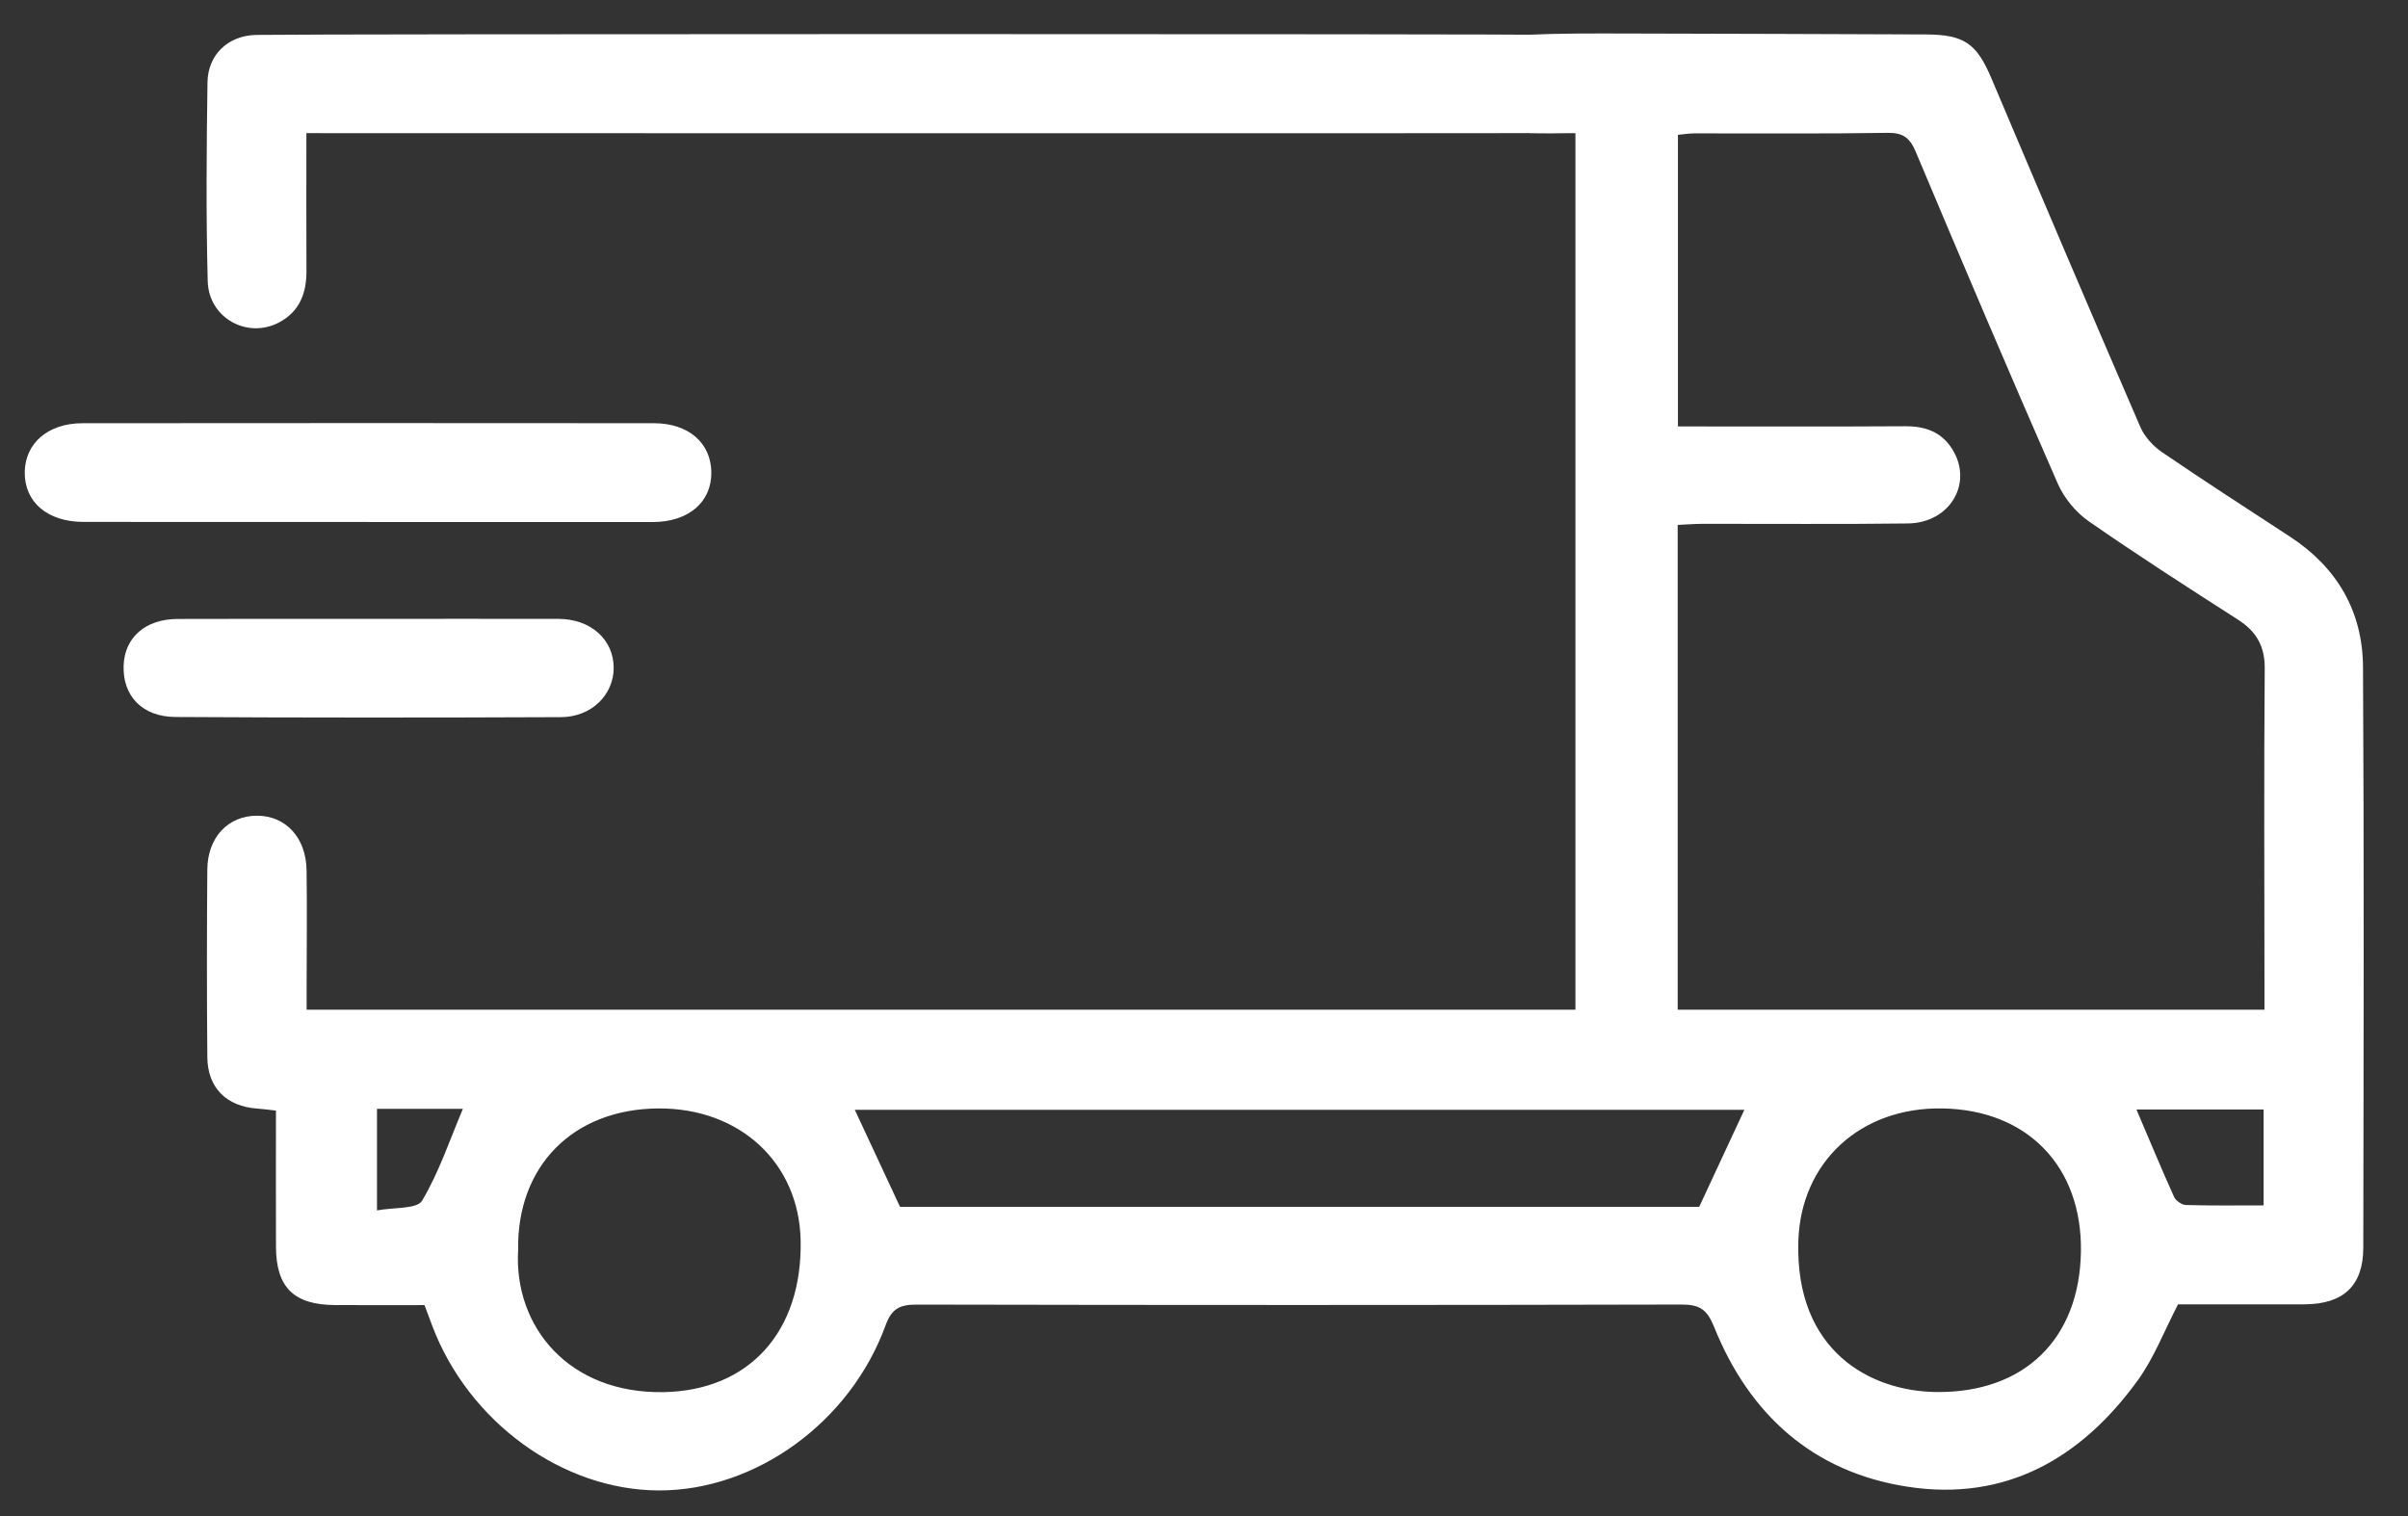
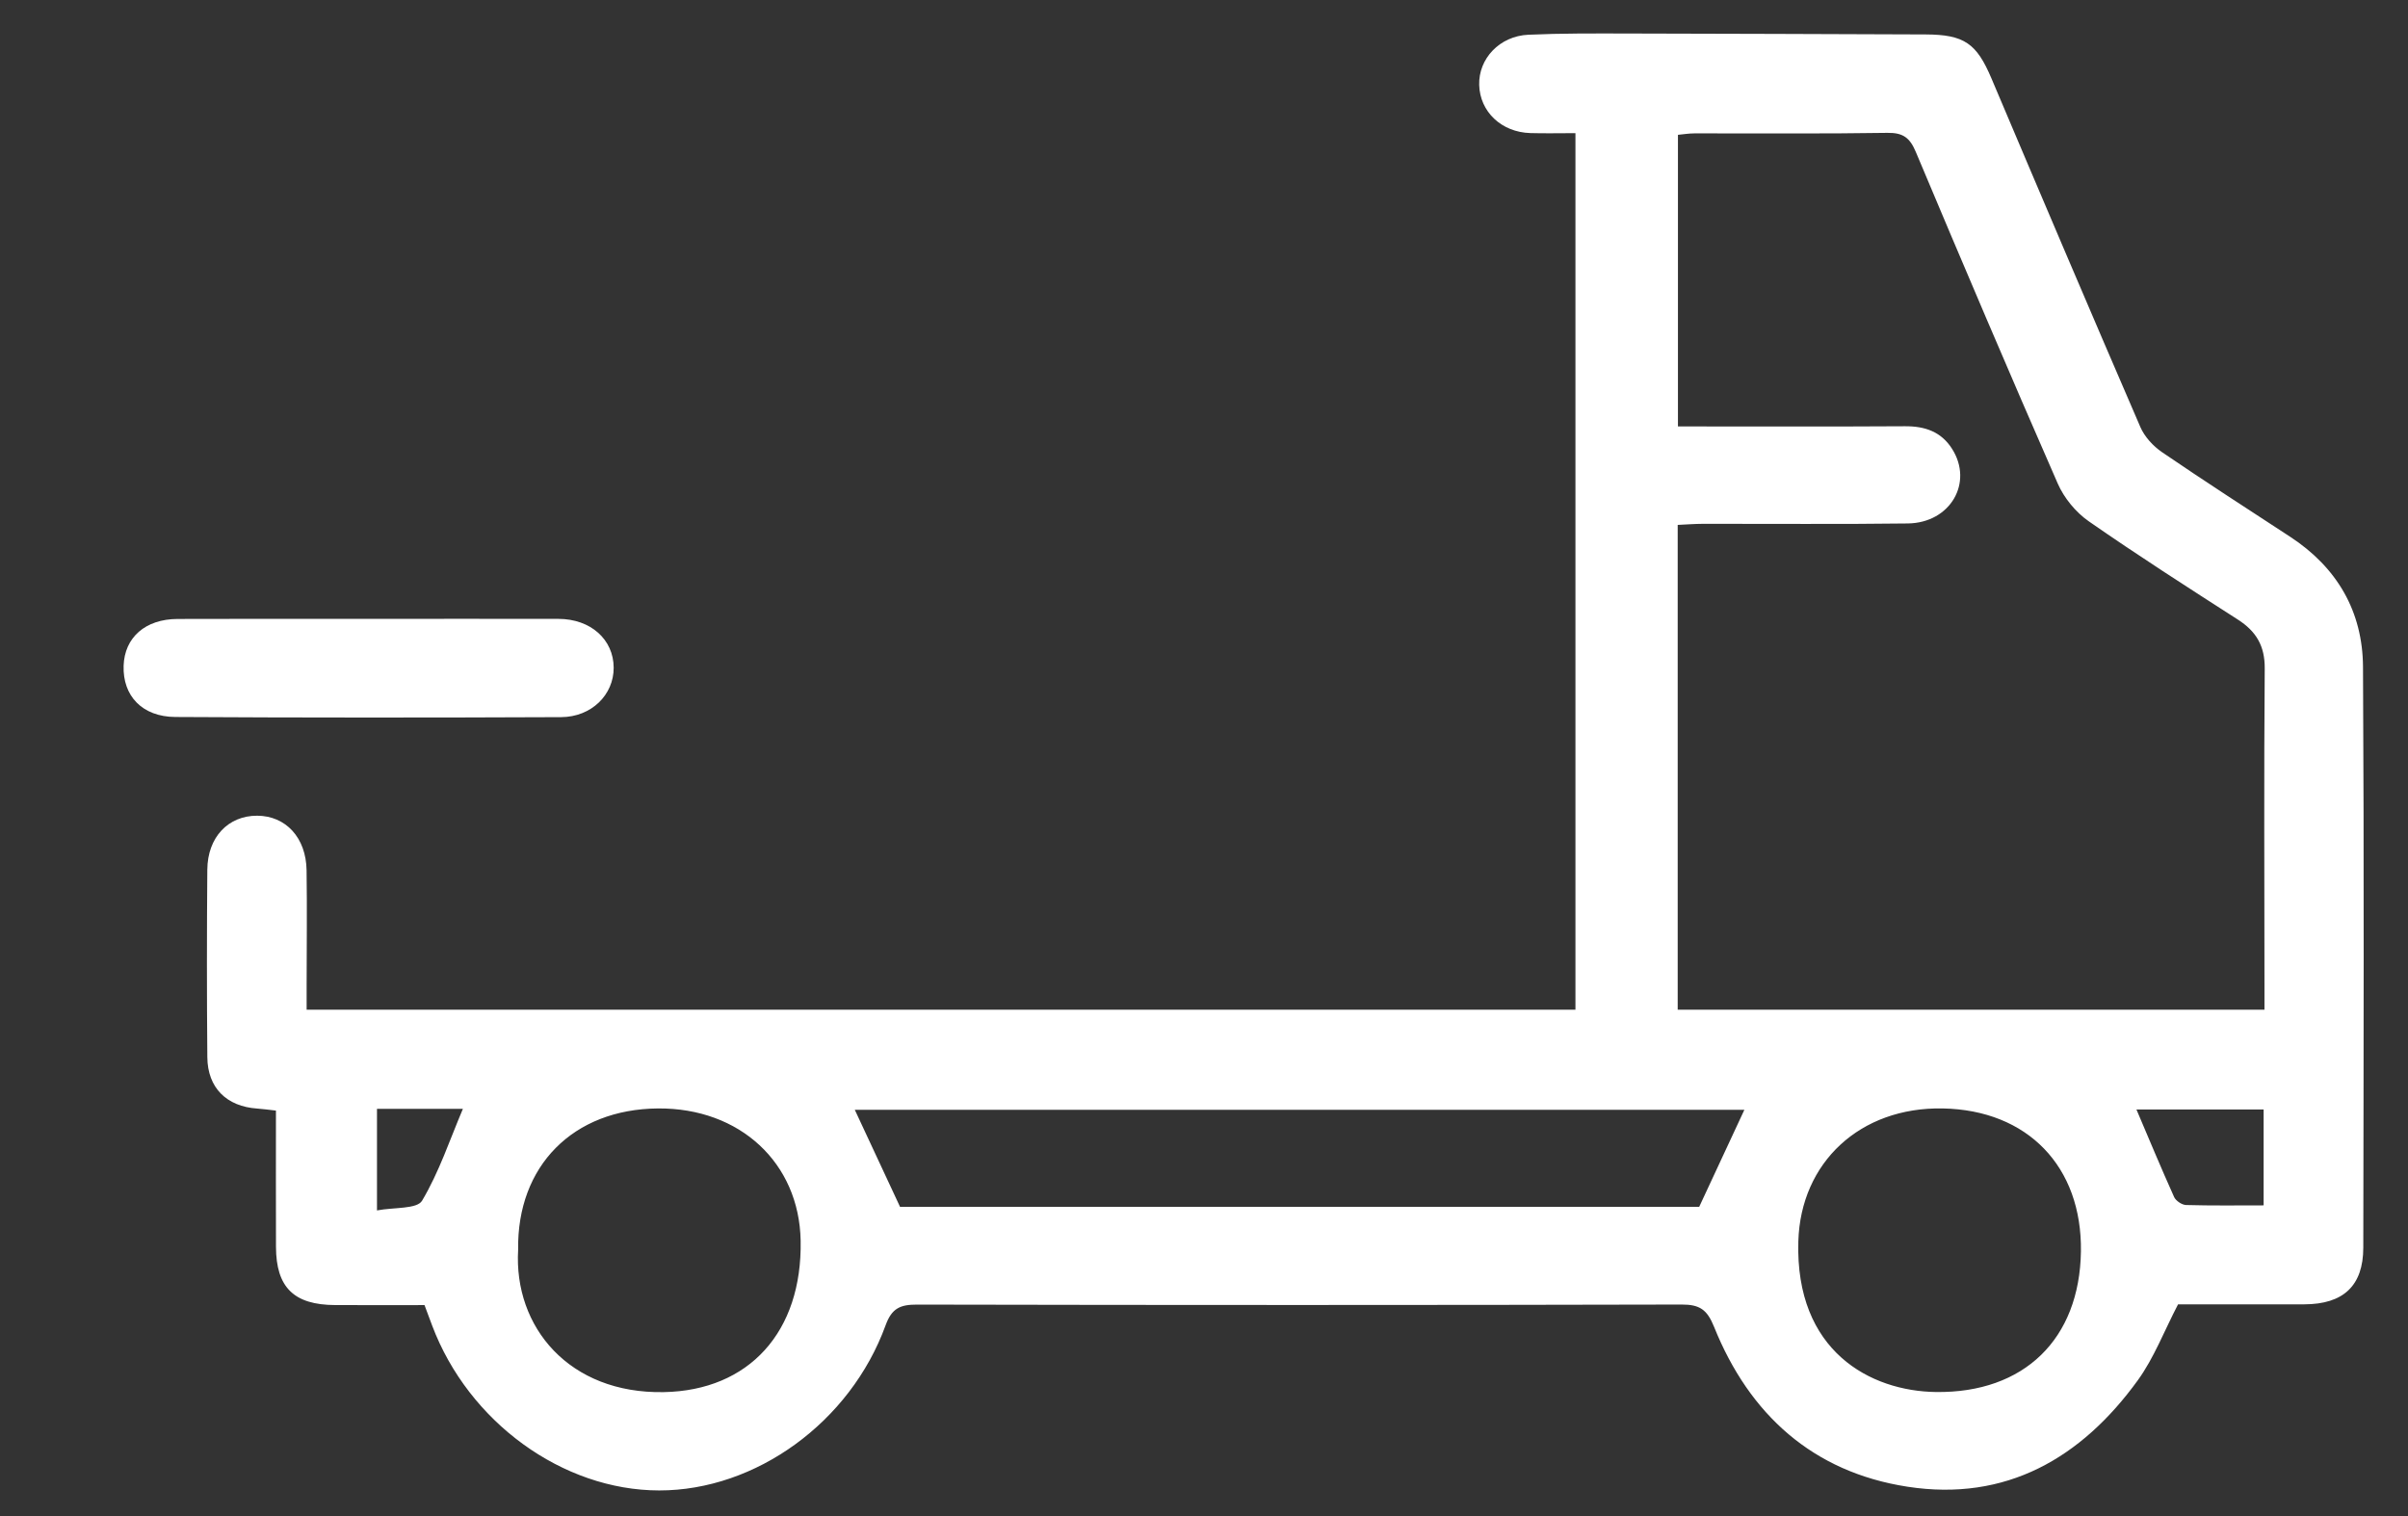
<svg xmlns="http://www.w3.org/2000/svg" width="100%" height="100%" viewBox="0 0 54 34" version="1.1" xml:space="preserve" style="fill-rule:evenodd;clip-rule:evenodd;stroke-linejoin:round;stroke-miterlimit:1.414;">
  <rect x="0" y="0" width="54" height="34" fill="#333333" stroke="none" />
  <g transform="matrix(1,0,0,1,-285,-605)">
    <g transform="matrix(1,0,0,2.183,-0.294,69.789)">
      <g transform="matrix(0.103,0,0,0.047,285.849,237.53)">
        <g transform="matrix(1,0,0,1,76.689,255.781)">
          <path d="M0,149.189L0,171.392C3.725,170.684 8.712,171.13 9.814,169.272C13.522,163.023 15.847,155.954 18.705,149.189L0,149.189ZM410.761,149.327L383.069,149.327C385.819,155.805 388.454,162.177 391.275,168.465C391.648,169.294 392.966,170.183 393.871,170.21C399.441,170.37 405.019,170.29 410.761,170.29L410.761,149.327ZM370.984,180.345C371.248,161.796 359.356,149.445 340.903,149.1C322.878,148.763 309.971,160.921 309.458,178.126C308.738,202.176 325.163,210.901 339.425,211.086C358.6,211.333 370.71,199.534 370.984,180.345M30.732,179.986C29.742,196.876 41.828,211.489 62.433,211.108C80.997,210.764 92.619,197.94 92.24,177.985C91.917,160.984 78.994,148.962 61.191,149.102C42.706,149.246 30.455,161.668 30.732,179.986M297.708,149.403L104.032,149.403C107.328,156.5 110.521,163.377 113.882,170.613L287.871,170.613C291.252,163.32 294.441,156.446 297.708,149.403M410.945,127.522L410.945,122.433C410.935,99.27 410.816,76.105 411.001,52.943C411.041,47.995 409.142,44.821 405.152,42.248C394.24,35.21 383.307,28.184 372.667,20.747C369.855,18.78 367.313,15.669 365.939,12.52C355.431,-11.555 345.18,-35.744 335.033,-59.974C333.741,-63.061 332.267,-64.195 328.842,-64.14C314.848,-63.915 300.847,-64.053 286.849,-64.027C285.585,-64.025 284.322,-63.809 283.247,-63.709L283.247,0.029C300.02,0.029 316.346,0.089 332.671,-0.011C337.005,-0.039 340.542,1.165 342.92,4.913C347.616,12.312 342.569,21.113 333.304,21.236C318.476,21.433 303.642,21.29 288.811,21.315C286.897,21.318 284.983,21.474 283.192,21.554L283.192,127.522L410.945,127.522ZM260.929,-64.076C257.4,-64.076 254.257,-64 251.12,-64.092C244.826,-64.275 240.136,-68.747 239.974,-74.612C239.816,-80.35 244.402,-85.303 250.689,-85.588C257.841,-85.913 265.014,-85.867 272.177,-85.855C293.838,-85.821 315.5,-85.728 337.161,-85.652C345.598,-85.622 348.278,-83.687 351.507,-76.031C362.234,-50.601 373.003,-25.188 383.923,0.16C384.841,2.29 386.701,4.324 388.637,5.652C397.835,11.959 407.203,18.022 416.529,24.141C426.775,30.863 432.328,40.492 432.398,52.573C432.642,94.897 432.527,137.224 432.46,179.549C432.447,187.874 428.107,191.893 419.623,191.92C410.302,191.948 400.982,191.926 392.128,191.926C389.097,197.77 386.901,203.62 383.374,208.51C371.092,225.534 354.676,235.102 333.222,231.784C312.62,228.598 298.783,215.989 291.113,196.844C289.594,193.053 287.982,191.956 284.047,191.965C228.557,192.098 173.066,192.09 117.575,191.977C113.937,191.969 112.091,192.758 110.74,196.487C103.05,217.708 82.456,232.614 61.447,232.598C40.412,232.583 19.923,217.643 12.008,196.549C11.488,195.163 10.975,193.772 10.348,192.086C3.839,192.086 -2.644,192.114 -9.126,192.079C-18.099,192.032 -21.961,188.215 -21.99,179.347C-22.023,169.533 -21.998,159.718 -21.998,149.571C-23.552,149.399 -24.807,149.215 -26.069,149.129C-32.739,148.675 -36.876,144.609 -36.936,137.91C-37.057,124.247 -37.049,110.581 -36.941,96.918C-36.886,89.814 -32.39,85.099 -26.093,85.117C-19.865,85.135 -15.434,89.9 -15.329,97.043C-15.206,105.374 -15.311,113.707 -15.317,122.039C-15.318,123.81 -15.317,125.582 -15.317,127.524L260.929,127.524L260.929,-64.076Z" style="fill:white;" />
        </g>
        <g transform="matrix(1,0,0,1,74.752,255.088)">
-           <path d="M0,21.601C-20.655,21.601 -41.31,21.62 -61.965,21.591C-69.823,21.58 -74.839,17.254 -74.751,10.699C-74.666,4.384 -69.691,0.028 -62.191,0.021C-20.715,-0.021 20.762,-0.018 62.239,0.018C69.756,0.024 74.649,4.326 74.734,10.719C74.82,17.271 69.736,21.618 61.965,21.62C41.31,21.622 20.655,21.621 0,21.621L0,21.601Z" style="fill:white;" />
-         </g>
+           </g>
        <g transform="matrix(1,0,0,1,75.237,319.451)">
          <path d="M0,-21.579C13.662,-21.584 27.323,-21.604 40.984,-21.575C47.973,-21.56 52.963,-17.079 52.985,-10.902C53.006,-5.013 48.179,-0.126 41.53,-0.098C13.541,0.022 -14.449,0.034 -42.438,-0.132C-49.697,-0.175 -53.929,-4.77 -53.711,-11.341C-53.507,-17.511 -48.991,-21.53 -41.984,-21.558C-27.989,-21.613 -13.995,-21.574 0,-21.579" style="fill:white;" />
        </g>
        <g transform="matrix(1,0,0,1,61.321,215.029)">
-           <path d="M0,-23.327C0,-12.807 -0.034,-3.009 0.015,6.789C0.039,11.645 -1.477,15.663 -5.942,18.043C-12.835,21.715 -21.273,17.107 -21.485,9.031C-21.864,-5.446 -21.744,-19.942 -21.535,-34.426C-21.448,-40.441 -17.098,-44.694 -10.867,-44.797C3.283,-45.031 259.136,-45.042 273.286,-44.805C280.078,-44.691 284.339,-39.91 284.109,-33.638C283.889,-27.661 279.42,-23.43 272.878,-23.357C262.746,-23.244 10.919,-23.327 0,-23.327" style="fill:white;" />
-         </g>
+           </g>
      </g>
    </g>
  </g>
</svg>